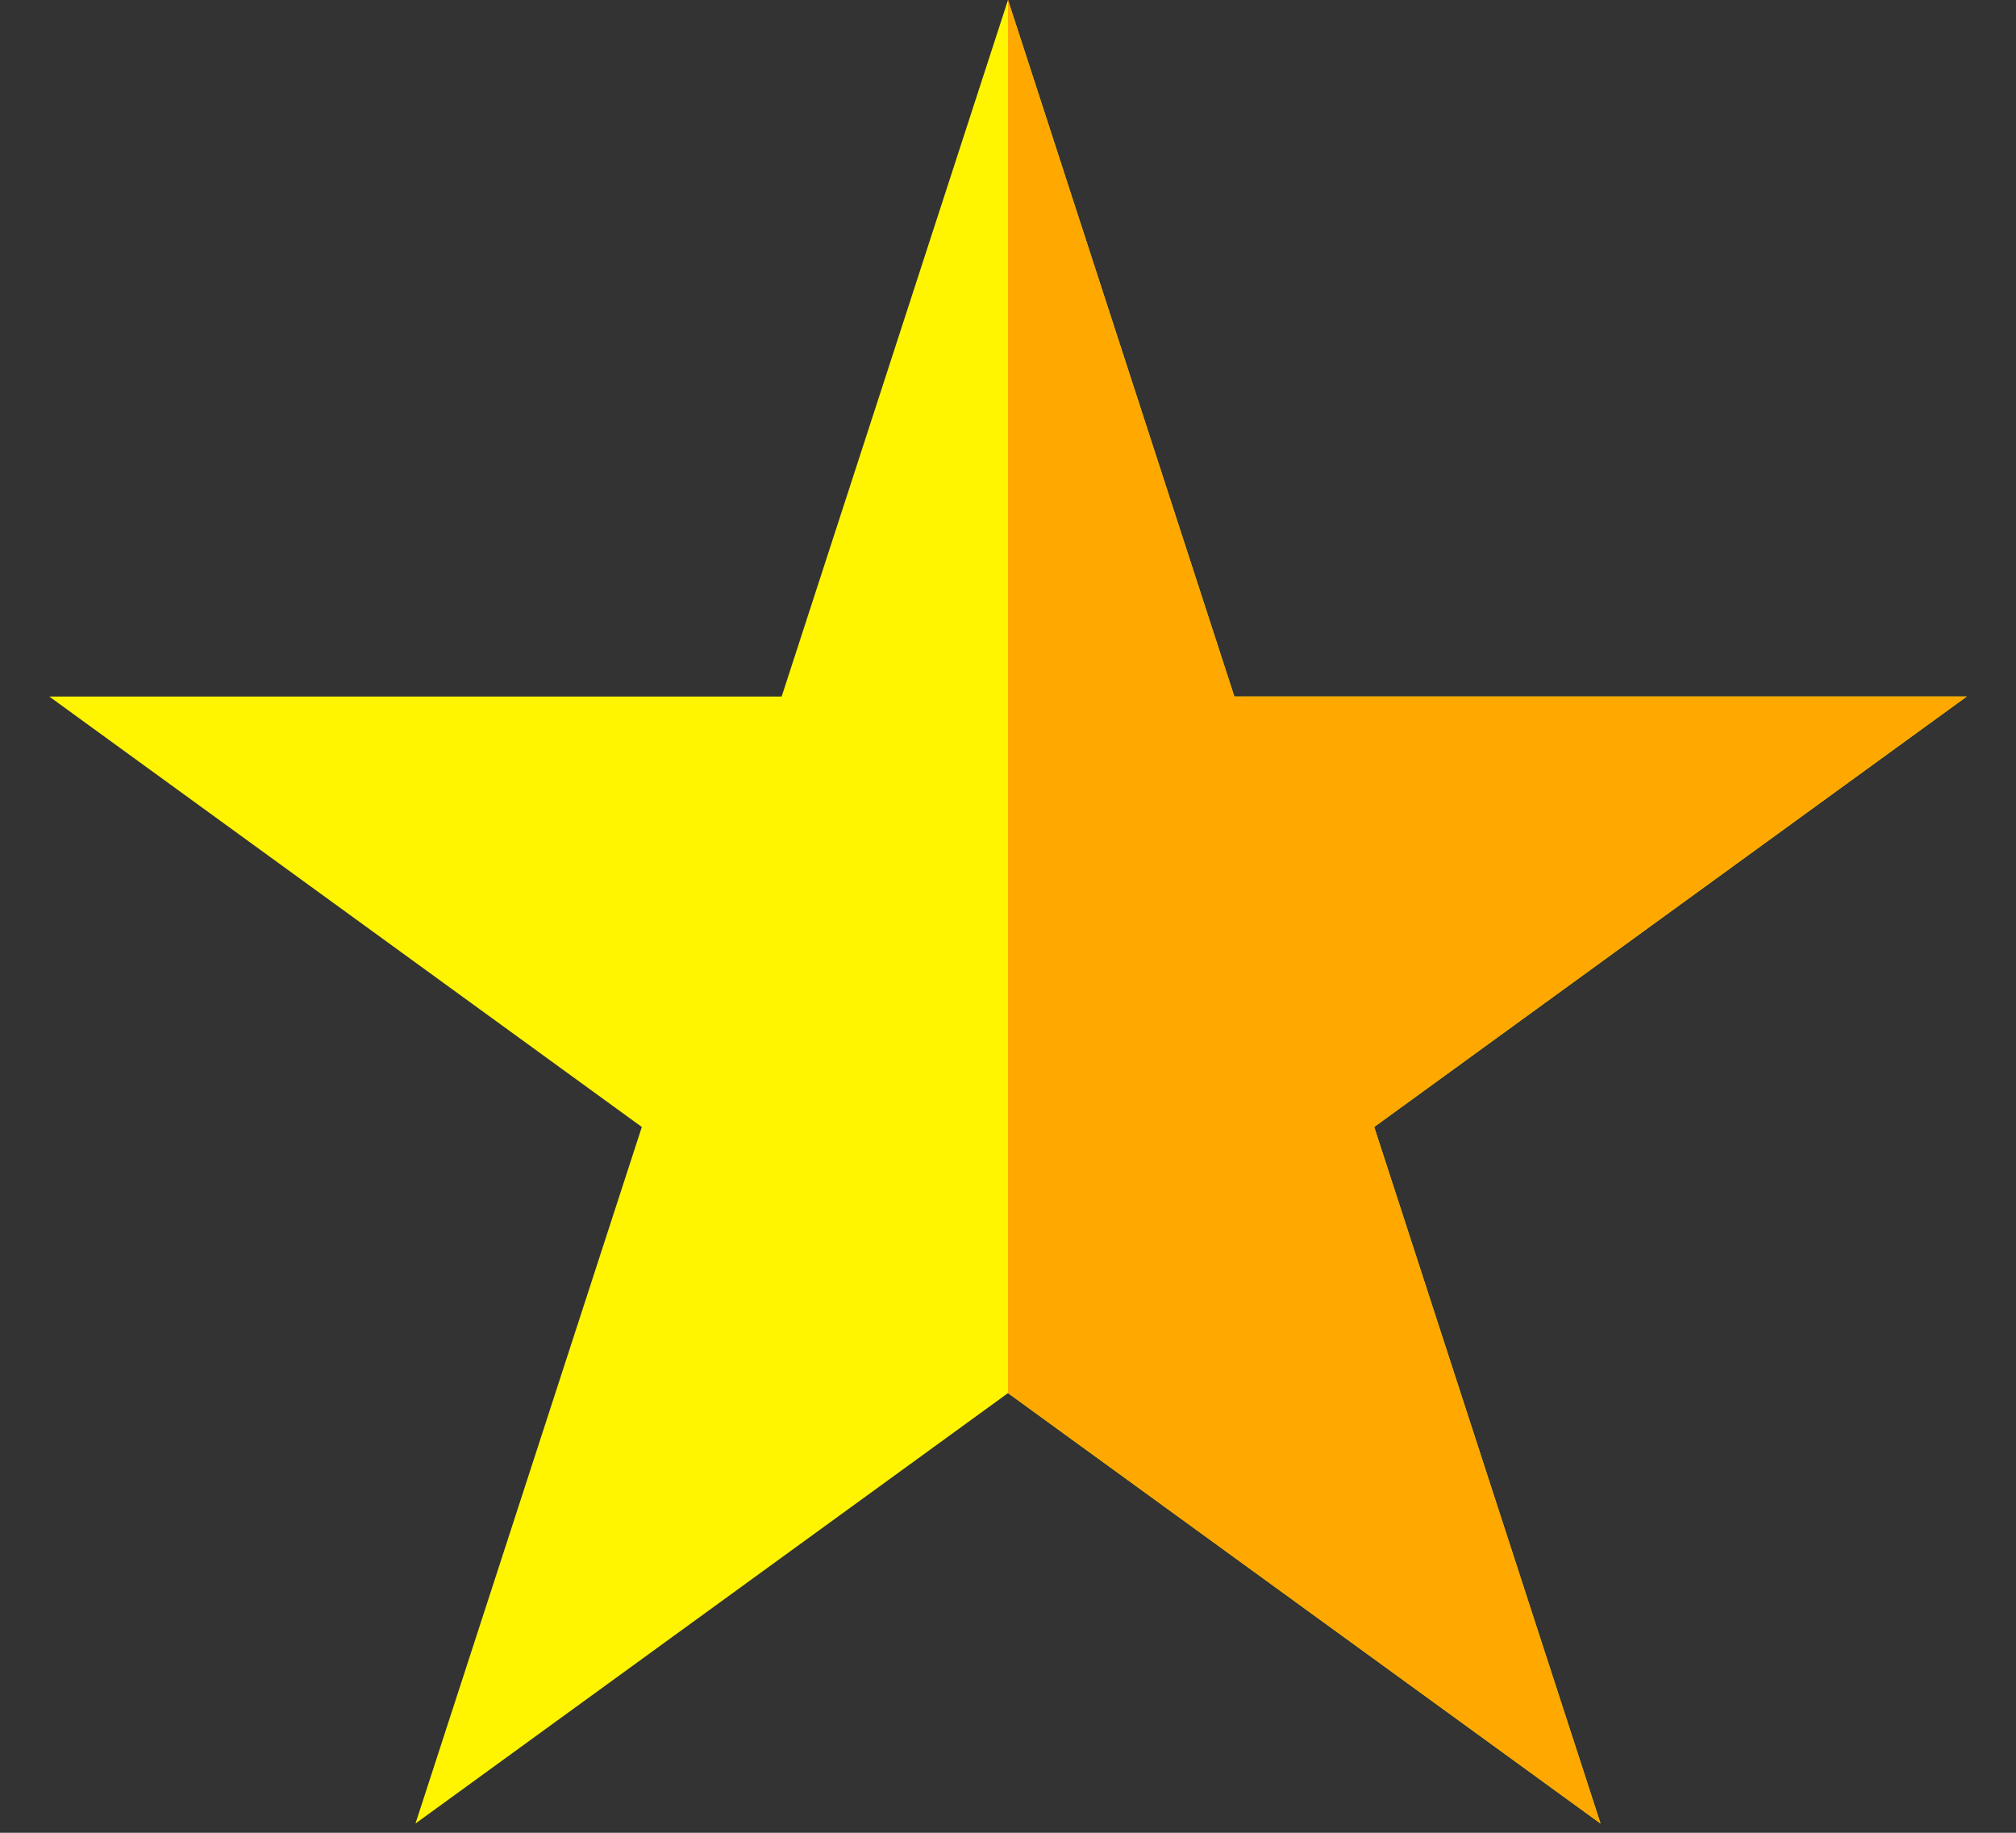
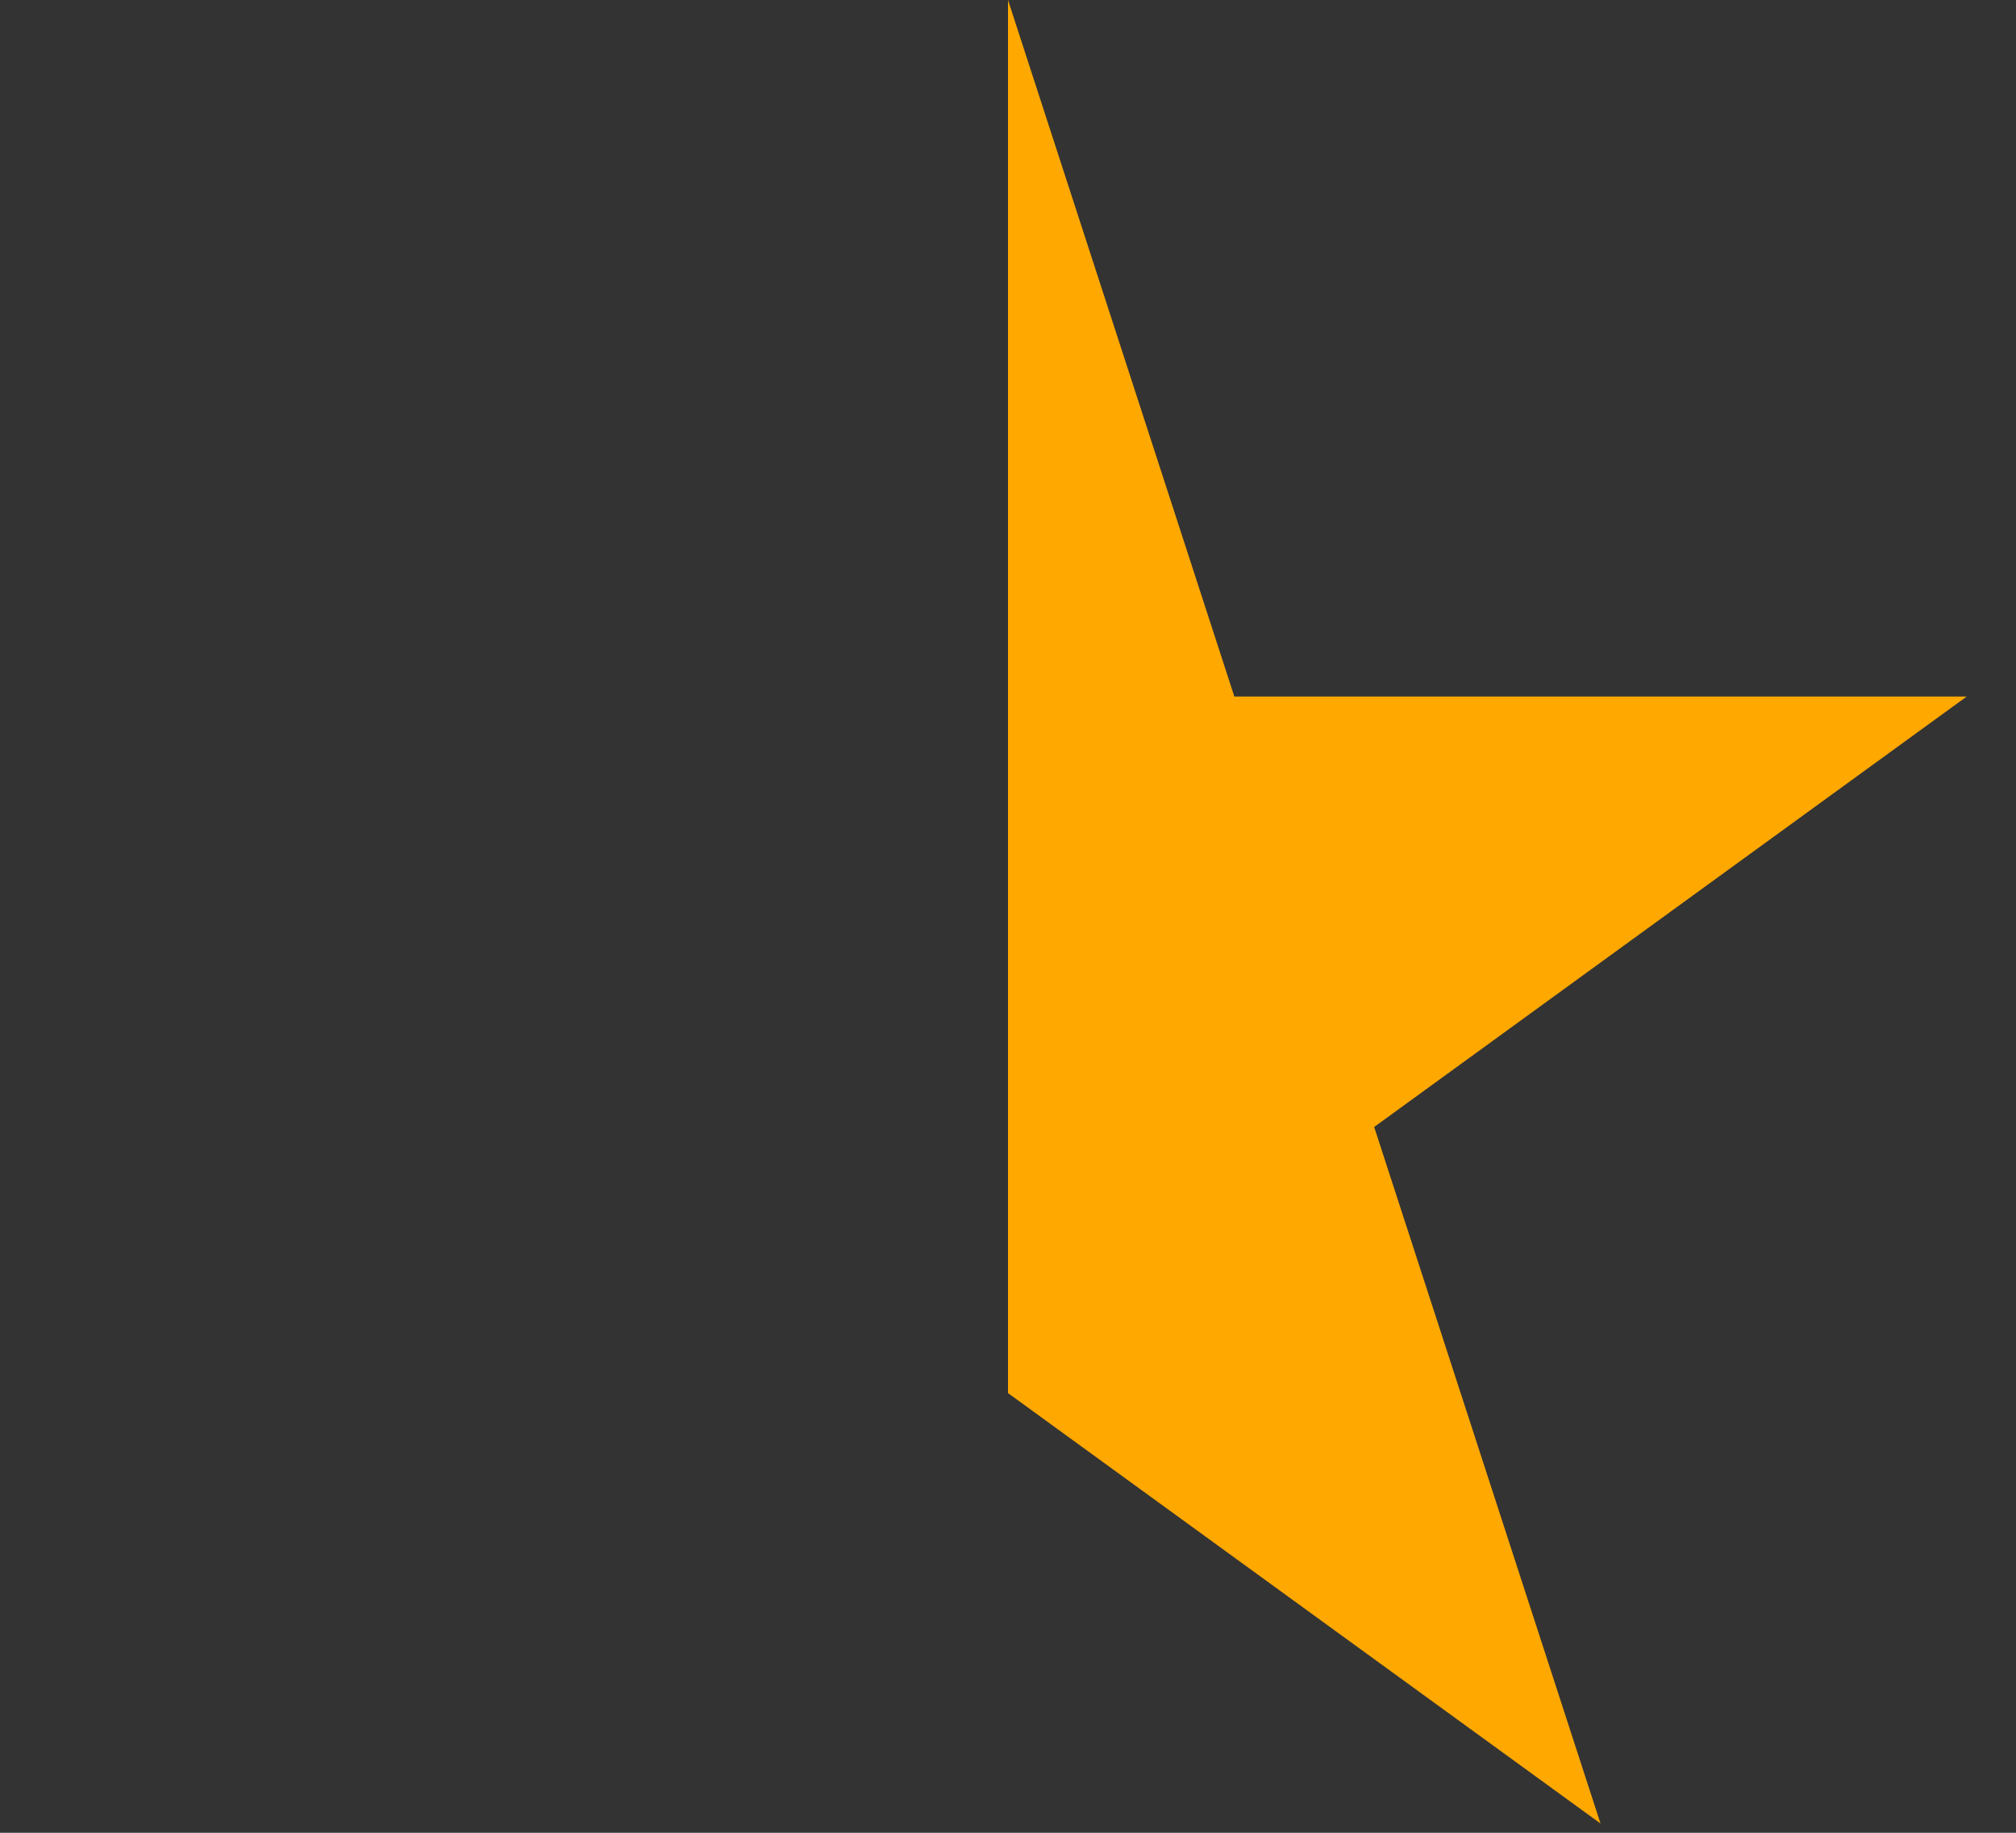
<svg xmlns="http://www.w3.org/2000/svg" width="22" height="20" viewBox="0 0 22 20" fill="none">
  <rect x="0" y="0" width="22" height="20" fill="#333333" stroke="none" />
-   <path d="M11 0L13.47 7.601H21.462L14.996 12.298L17.466 19.899L11 15.202L4.534 19.899L7.004 12.298L0.538 7.601H8.53L11 0Z" fill="#FFF500" />
-   <path d="M11 0L13.47 7.601H21.462L14.996 12.298L17.466 19.899L11 15.202L4.534 19.899L7.004 12.298L0.538 7.601H8.53L11 0Z" fill="url(#paint0_linear_4_30)" />
+   <path d="M11 0L13.47 7.601H21.462L14.996 12.298L17.466 19.899L11 15.202L4.534 19.899L7.004 12.298L0.538 7.601H8.53Z" fill="url(#paint0_linear_4_30)" />
  <defs>
    <linearGradient id="paint0_linear_4_30" x1="0" y1="11" x2="22" y2="11" gradientUnits="userSpaceOnUse">
      <stop offset="0.5" stop-opacity="0" />
      <stop offset="0.5" stop-color="#FFA800" />
    </linearGradient>
  </defs>
</svg>